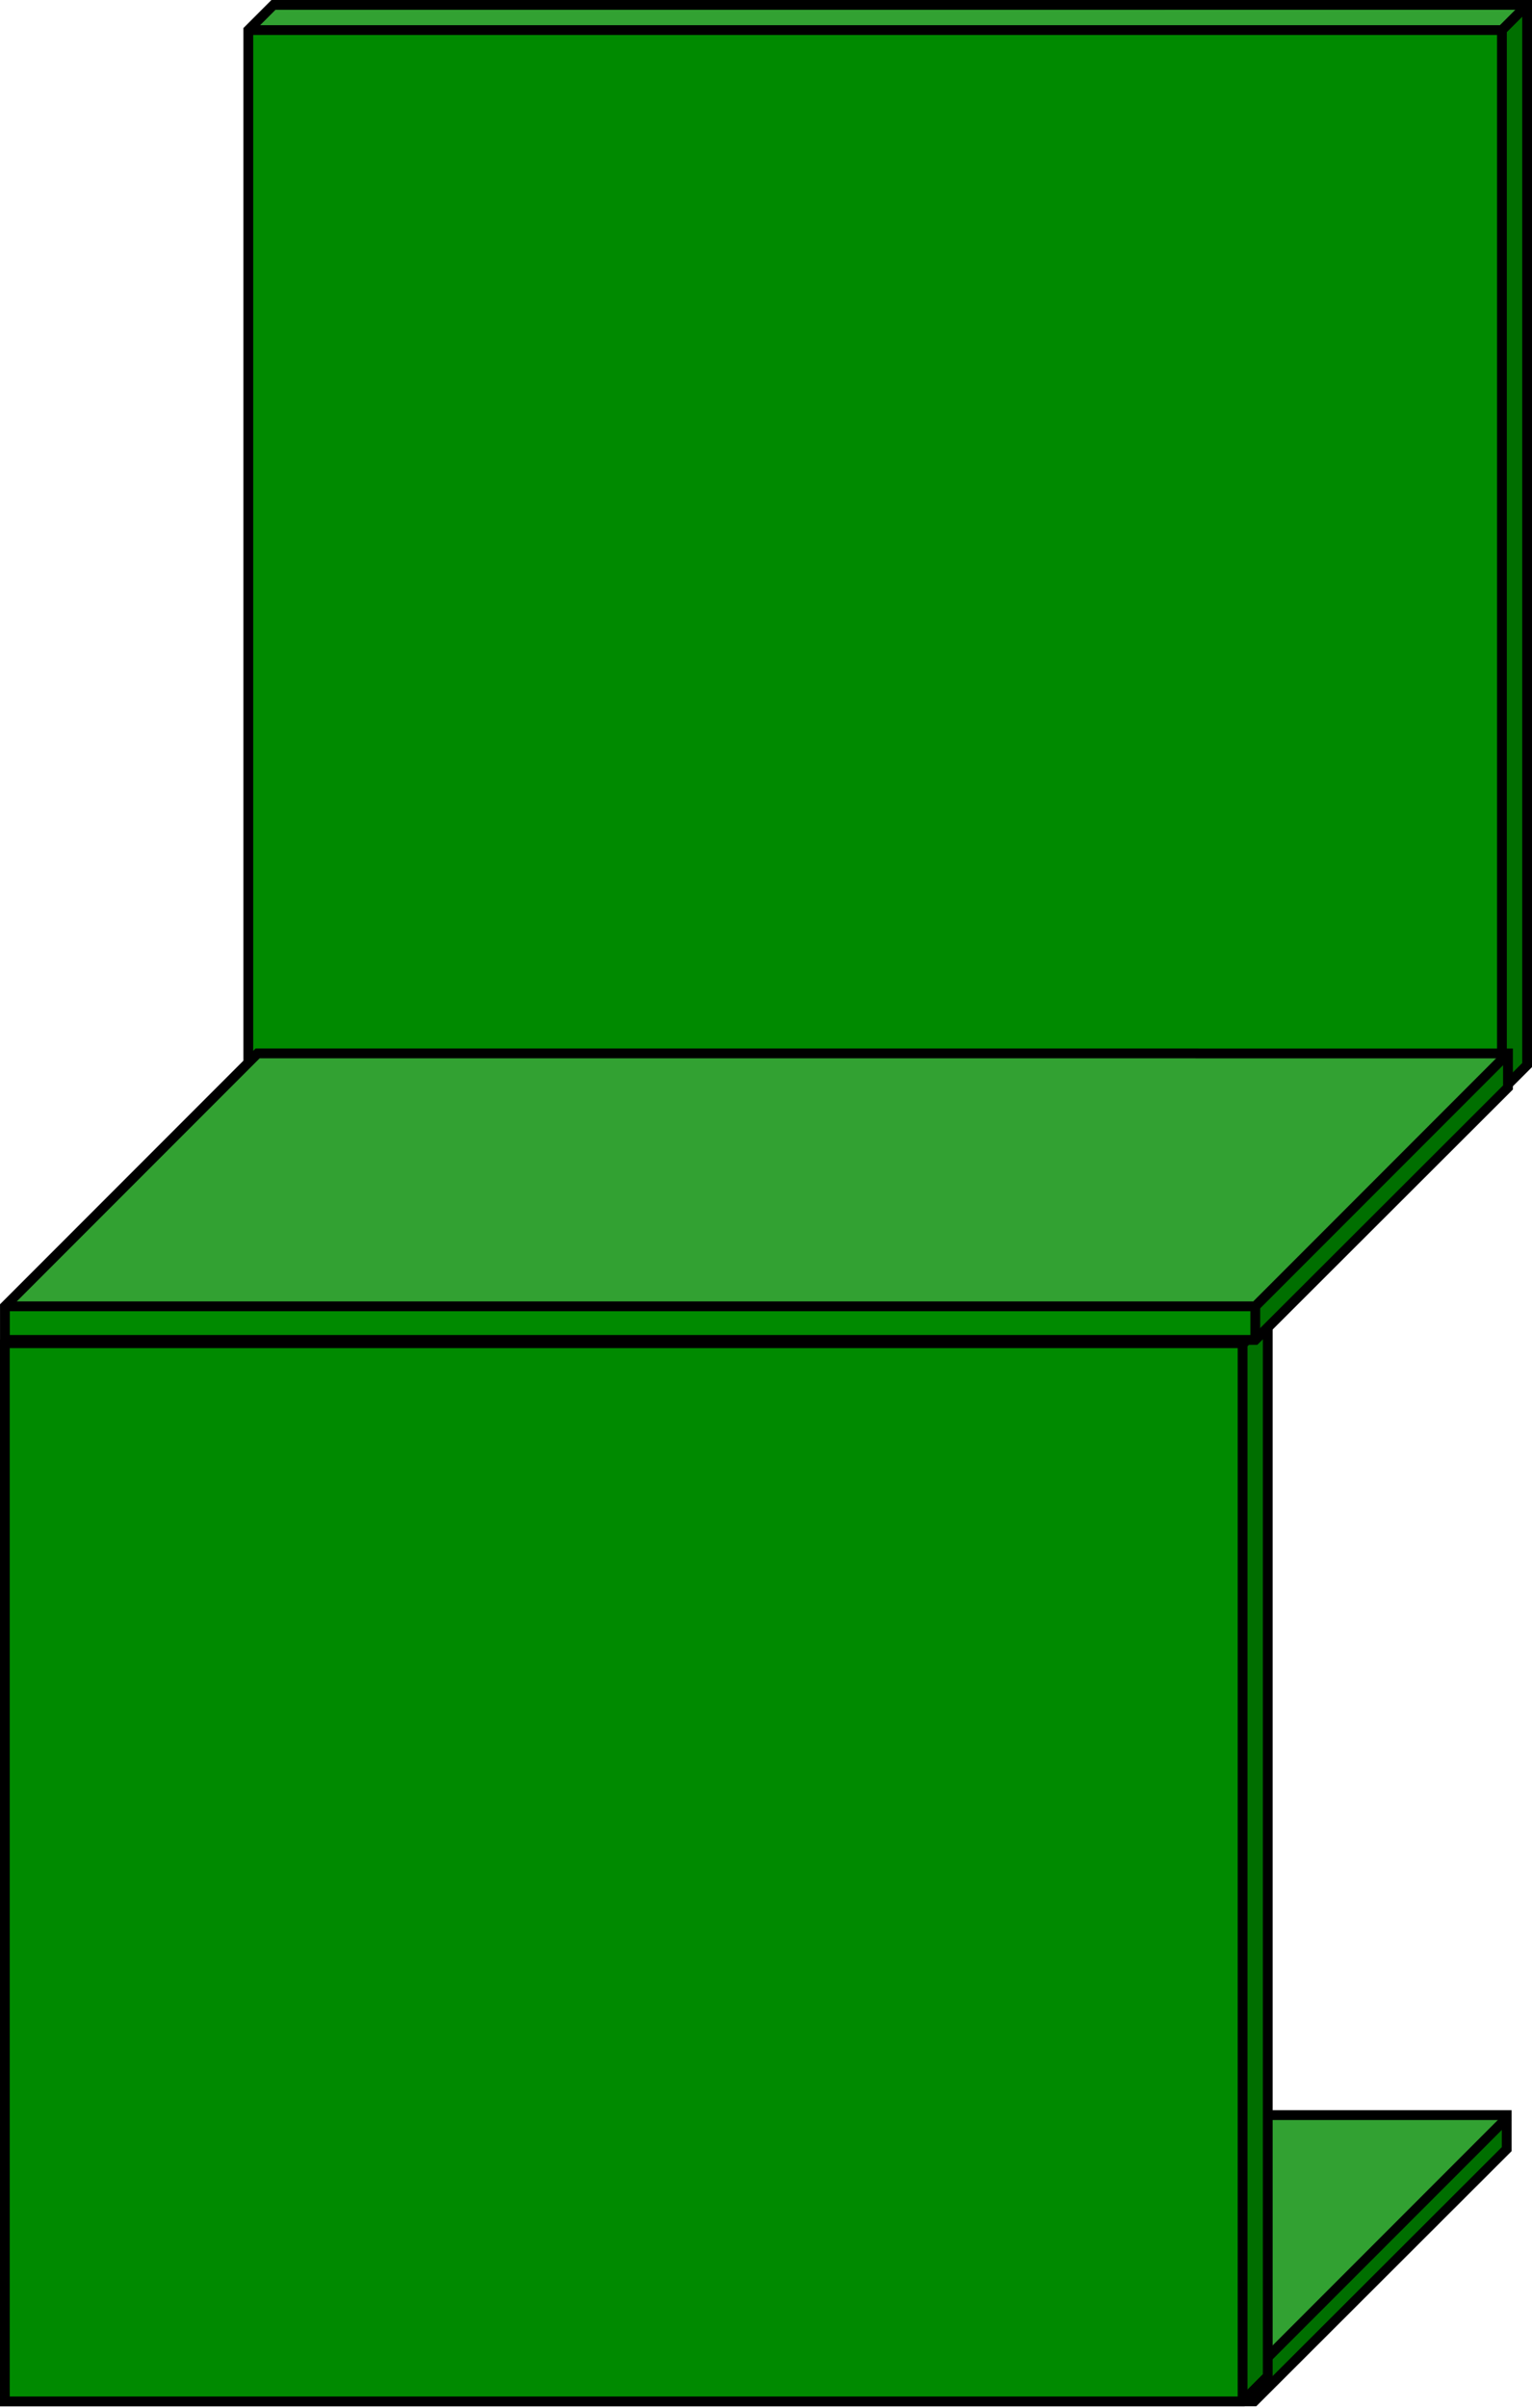
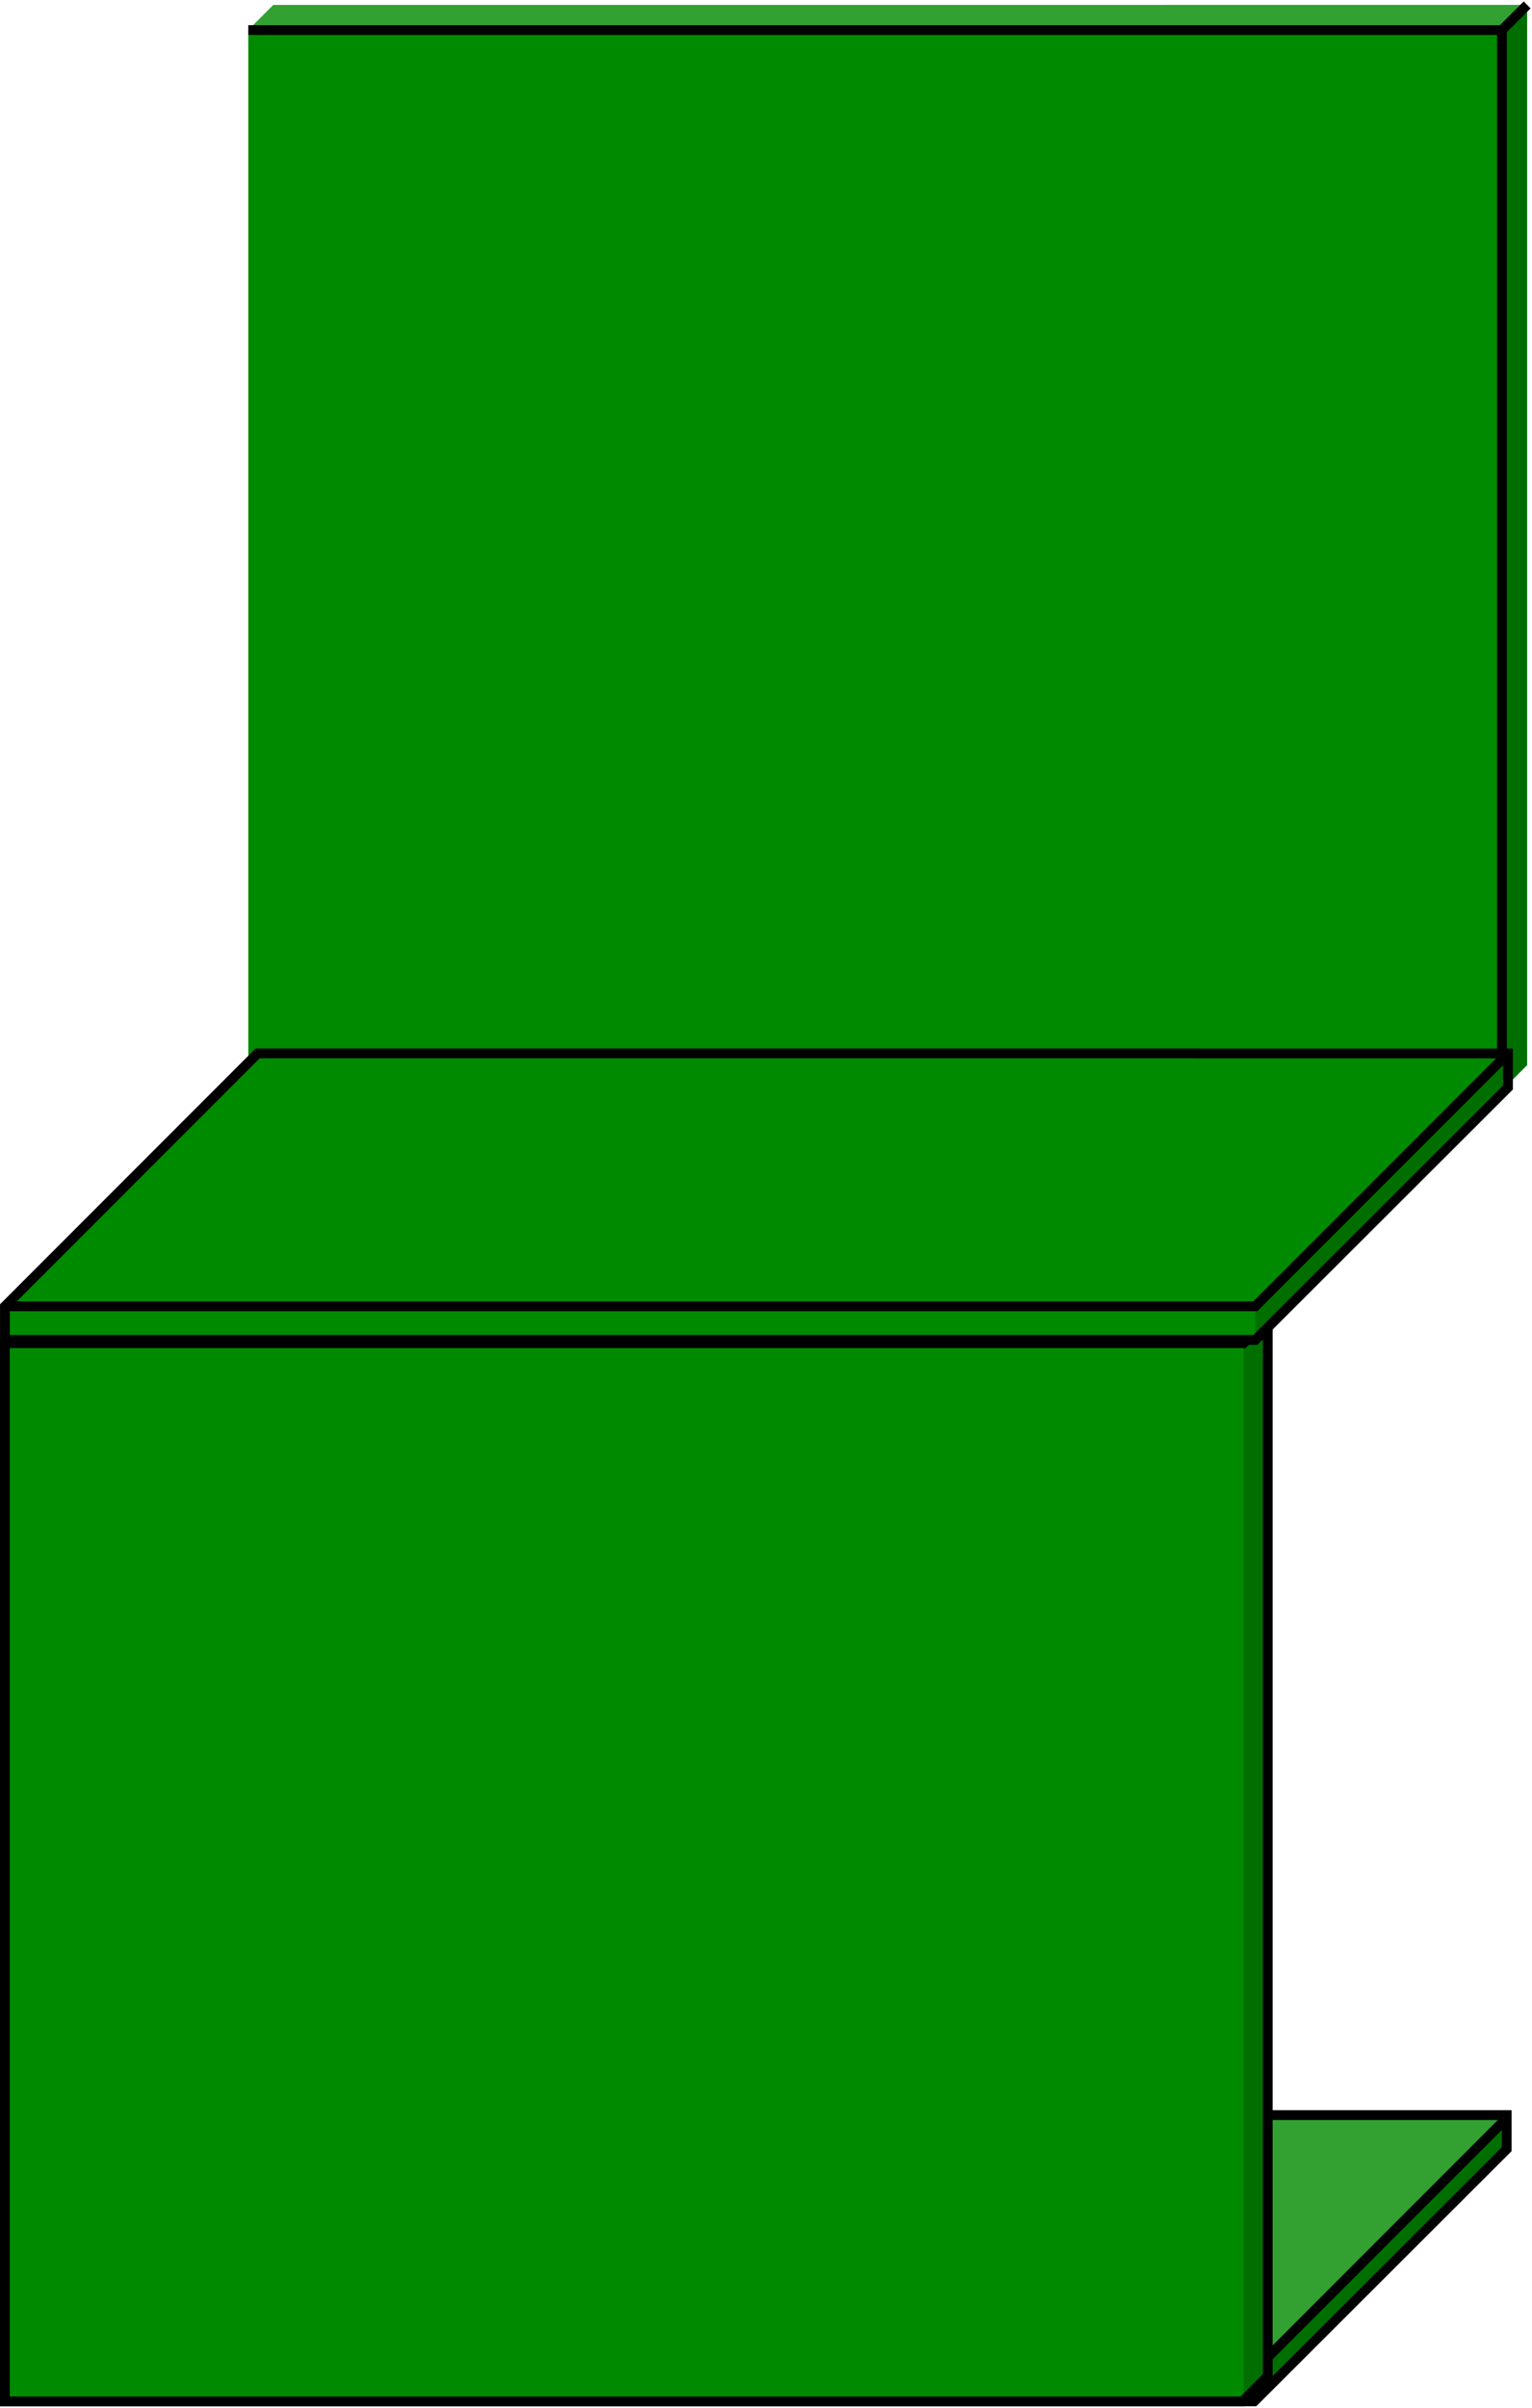
<svg xmlns="http://www.w3.org/2000/svg" xmlns:ns1="http://www.inkscape.org/namespaces/inkscape" xmlns:ns2="http://sodipodi.sourceforge.net/DTD/sodipodi-0.dtd" width="14.64mm" height="22.993mm" viewBox="0 0 51.873 81.472" id="svg2" version="1.1" ns1:version="0.91 r13725" ns2:docname="modern green chair.svg">
  <defs id="defs4">
    <clipPath id="clipEmfPath1" clipPathUnits="userSpaceOnUse">
      <path ns1:connector-curvature="0" id="path3341" d="m 0,4.475 579.038,0 0,305.181 -579.038,0 z" />
    </clipPath>
    <pattern y="0" x="0" height="6" width="6" patternUnits="userSpaceOnUse" id="EMFhbasepattern" />
    <clipPath id="clipEmfPath1-1" clipPathUnits="userSpaceOnUse">
      <path ns1:connector-curvature="0" id="path3488" d="m -0.895,-0.895 540.555,0 0,287.282 -540.555,0 z" />
    </clipPath>
    <pattern y="0" x="0" height="6" width="6" patternUnits="userSpaceOnUse" id="EMFhbasepattern-2" />
    <clipPath id="clipEmfPath1-0" clipPathUnits="userSpaceOnUse">
      <path ns1:connector-curvature="0" id="path3539" d="m 8.95,8.95 187.941,0 0,292.651 -187.941,0 z" />
    </clipPath>
    <pattern y="0" x="0" height="6" width="6" patternUnits="userSpaceOnUse" id="EMFhbasepattern-7" />
  </defs>
  <ns2:namedview id="base" pagecolor="#ffffff" bordercolor="#666666" borderopacity="1.0" ns1:pageopacity="0.0" ns1:pageshadow="2" ns1:zoom="2.8" ns1:cx="-93.217854" ns1:cy="55.132012" ns1:document-units="px" ns1:current-layer="layer1" showgrid="false" fit-margin-top="0" fit-margin-left="0" fit-margin-right="0" fit-margin-bottom="0" ns1:window-width="1366" ns1:window-height="705" ns1:window-x="-8" ns1:window-y="-8" ns1:window-maximized="1" />
  <g ns1:label="Layer 1" ns1:groupmode="layer" id="layer1" transform="translate(-493.088,-660.714)">
    <path ns1:connector-curvature="0" id="path3542" d="m 501.81,732.328 -8.556,8.556 0,1.137 42.338,0 8.556,-8.54 0,-1.152 z" style="fill:#008a00;fill-opacity:1;fill-rule:evenodd;stroke:none" />
    <path ns1:connector-curvature="0" id="path3544" d="m 493.254,740.883 42.338,0 8.556,-8.556 -42.338,0 z" style="fill:#32a132;fill-opacity:1;fill-rule:evenodd;stroke:none" />
    <path ns1:connector-curvature="0" id="path3546" d="m 535.592,740.883 8.556,-8.556 0,1.152 -8.556,8.54 z" style="fill:#006f00;fill-opacity:1;fill-rule:evenodd;stroke:none" />
    <path transform="matrix(0.282,0,0,0.282,489.844,657.486)" ns1:connector-curvature="0" id="path3548" d="m 42.399,265.188 -30.317,30.316 0,4.028 150.017,0 30.317,-30.261 0,-4.083 z" clip-path="url(#clipEmfPath1-0)" style="fill:none;stroke:#000000;stroke-width:1.175px;stroke-linecap:butt;stroke-linejoin:miter;stroke-miterlimit:8;stroke-dasharray:none;stroke-opacity:1" />
    <path ns1:connector-curvature="0" id="path3550" d="m 493.254,740.883 42.338,0 8.556,-8.556" style="fill:none;stroke:#000000;stroke-width:0.332px;stroke-linecap:butt;stroke-linejoin:miter;stroke-miterlimit:8;stroke-dasharray:none;stroke-opacity:1" />
    <path transform="matrix(0.282,0,0,0.282,489.844,657.486)" ns1:connector-curvature="0" id="path3552" d="m 162.099,295.504 0,4.028" clip-path="url(#clipEmfPath1-0)" style="fill:none;stroke:#000000;stroke-width:1.175px;stroke-linecap:butt;stroke-linejoin:miter;stroke-miterlimit:8;stroke-dasharray:none;stroke-opacity:1" />
    <path ns1:connector-curvature="0" id="path3554" d="m 502.347,660.88 -0.852,0.852 0,35.866 42.449,0 0.853,-0.853 0,-35.866 z" style="fill:#008a00;fill-opacity:1;fill-rule:evenodd;stroke:none" />
    <path ns1:connector-curvature="0" id="path3556" d="m 501.495,661.732 42.449,0 0.853,-0.852 -42.449,0 z" style="fill:#32a132;fill-opacity:1;fill-rule:evenodd;stroke:none" />
    <path ns1:connector-curvature="0" id="path3558" d="m 543.943,661.732 0.853,-0.852 0,35.866 -0.853,0.853 z" style="fill:#006f00;fill-opacity:1;fill-rule:evenodd;stroke:none" />
-     <path ns1:connector-curvature="0" id="path3560" d="m 502.347,660.88 -0.852,0.852 0,35.866 42.449,0 0.853,-0.853 0,-35.866 z" style="fill:none;stroke:#000000;stroke-width:0.332px;stroke-linecap:butt;stroke-linejoin:miter;stroke-miterlimit:8;stroke-dasharray:none;stroke-opacity:1" />
    <path ns1:connector-curvature="0" id="path3562" d="m 501.495,661.732 42.449,0 0.853,-0.852" style="fill:none;stroke:#000000;stroke-width:0.332px;stroke-linecap:butt;stroke-linejoin:miter;stroke-miterlimit:8;stroke-dasharray:none;stroke-opacity:1" />
    <path ns1:connector-curvature="0" id="path3564" d="m 543.943,661.732 0,35.866" style="fill:none;stroke:#000000;stroke-width:0.332px;stroke-linecap:butt;stroke-linejoin:miter;stroke-miterlimit:8;stroke-dasharray:none;stroke-opacity:1" />
    <path ns1:connector-curvature="0" id="path3566" d="m 494.122,705.302 -0.868,0.852 0,35.866 41.944,0 0.853,-0.853 0,-35.866 z" style="fill:#008a00;fill-opacity:1;fill-rule:evenodd;stroke:none" />
-     <path ns1:connector-curvature="0" id="path3568" d="m 493.254,706.154 41.944,0 0.853,-0.852 -41.928,0 z" style="fill:#32a132;fill-opacity:1;fill-rule:evenodd;stroke:none" />
    <path ns1:connector-curvature="0" id="path3570" d="m 535.198,706.154 0.853,-0.852 0,35.866 -0.853,0.853 z" style="fill:#006f00;fill-opacity:1;fill-rule:evenodd;stroke:none" />
    <path transform="matrix(0.282,0,0,0.282,489.844,657.486)" ns1:connector-curvature="0" id="path3572" d="m 15.158,169.427 -3.076,3.02 0,127.085 148.619,0 3.021,-3.021 0,-127.084 z" clip-path="url(#clipEmfPath1-0)" style="fill:none;stroke:#000000;stroke-width:1.175px;stroke-linecap:butt;stroke-linejoin:miter;stroke-miterlimit:8;stroke-dasharray:none;stroke-opacity:1" />
    <path ns1:connector-curvature="0" id="path3574" d="m 493.254,706.154 41.944,0 0.853,-0.852" style="fill:none;stroke:#000000;stroke-width:0.332px;stroke-linecap:butt;stroke-linejoin:miter;stroke-miterlimit:8;stroke-dasharray:none;stroke-opacity:1" />
-     <path transform="matrix(0.282,0,0,0.282,489.844,657.486)" ns1:connector-curvature="0" id="path3576" d="m 160.701,172.447 0,127.085" clip-path="url(#clipEmfPath1-0)" style="fill:none;stroke:#000000;stroke-width:1.175px;stroke-linecap:butt;stroke-linejoin:miter;stroke-miterlimit:8;stroke-dasharray:none;stroke-opacity:1" />
    <path ns1:connector-curvature="0" id="path3578" d="m 501.81,696.351 -8.556,8.556 0,1.137 42.338,0 8.556,-8.54 0,-1.152 z" style="fill:#008a00;fill-opacity:1;fill-rule:evenodd;stroke:none" />
-     <path ns1:connector-curvature="0" id="path3580" d="m 493.254,704.907 42.338,0 8.556,-8.556 -42.338,0 z" style="fill:#32a132;fill-opacity:1;fill-rule:evenodd;stroke:none" />
    <path ns1:connector-curvature="0" id="path3582" d="m 535.592,704.907 8.556,-8.556 0,1.152 -8.556,8.54 z" style="fill:#006f00;fill-opacity:1;fill-rule:evenodd;stroke:none" />
    <path ns1:connector-curvature="0" id="path3584" d="m 501.81,696.351 -8.556,8.556 0,1.137 42.338,0 8.556,-8.54 0,-1.152 z" style="fill:none;stroke:#000000;stroke-width:0.332px;stroke-linecap:butt;stroke-linejoin:miter;stroke-miterlimit:8;stroke-dasharray:none;stroke-opacity:1" />
    <path ns1:connector-curvature="0" id="path3586" d="m 493.254,704.907 42.338,0 8.556,-8.556" style="fill:none;stroke:#000000;stroke-width:0.332px;stroke-linecap:butt;stroke-linejoin:miter;stroke-miterlimit:8;stroke-dasharray:none;stroke-opacity:1" />
-     <path ns1:connector-curvature="0" id="path3588" d="m 535.592,704.907 0,1.137" style="fill:none;stroke:#000000;stroke-width:0.332px;stroke-linecap:butt;stroke-linejoin:miter;stroke-miterlimit:8;stroke-dasharray:none;stroke-opacity:1" />
  </g>
</svg>